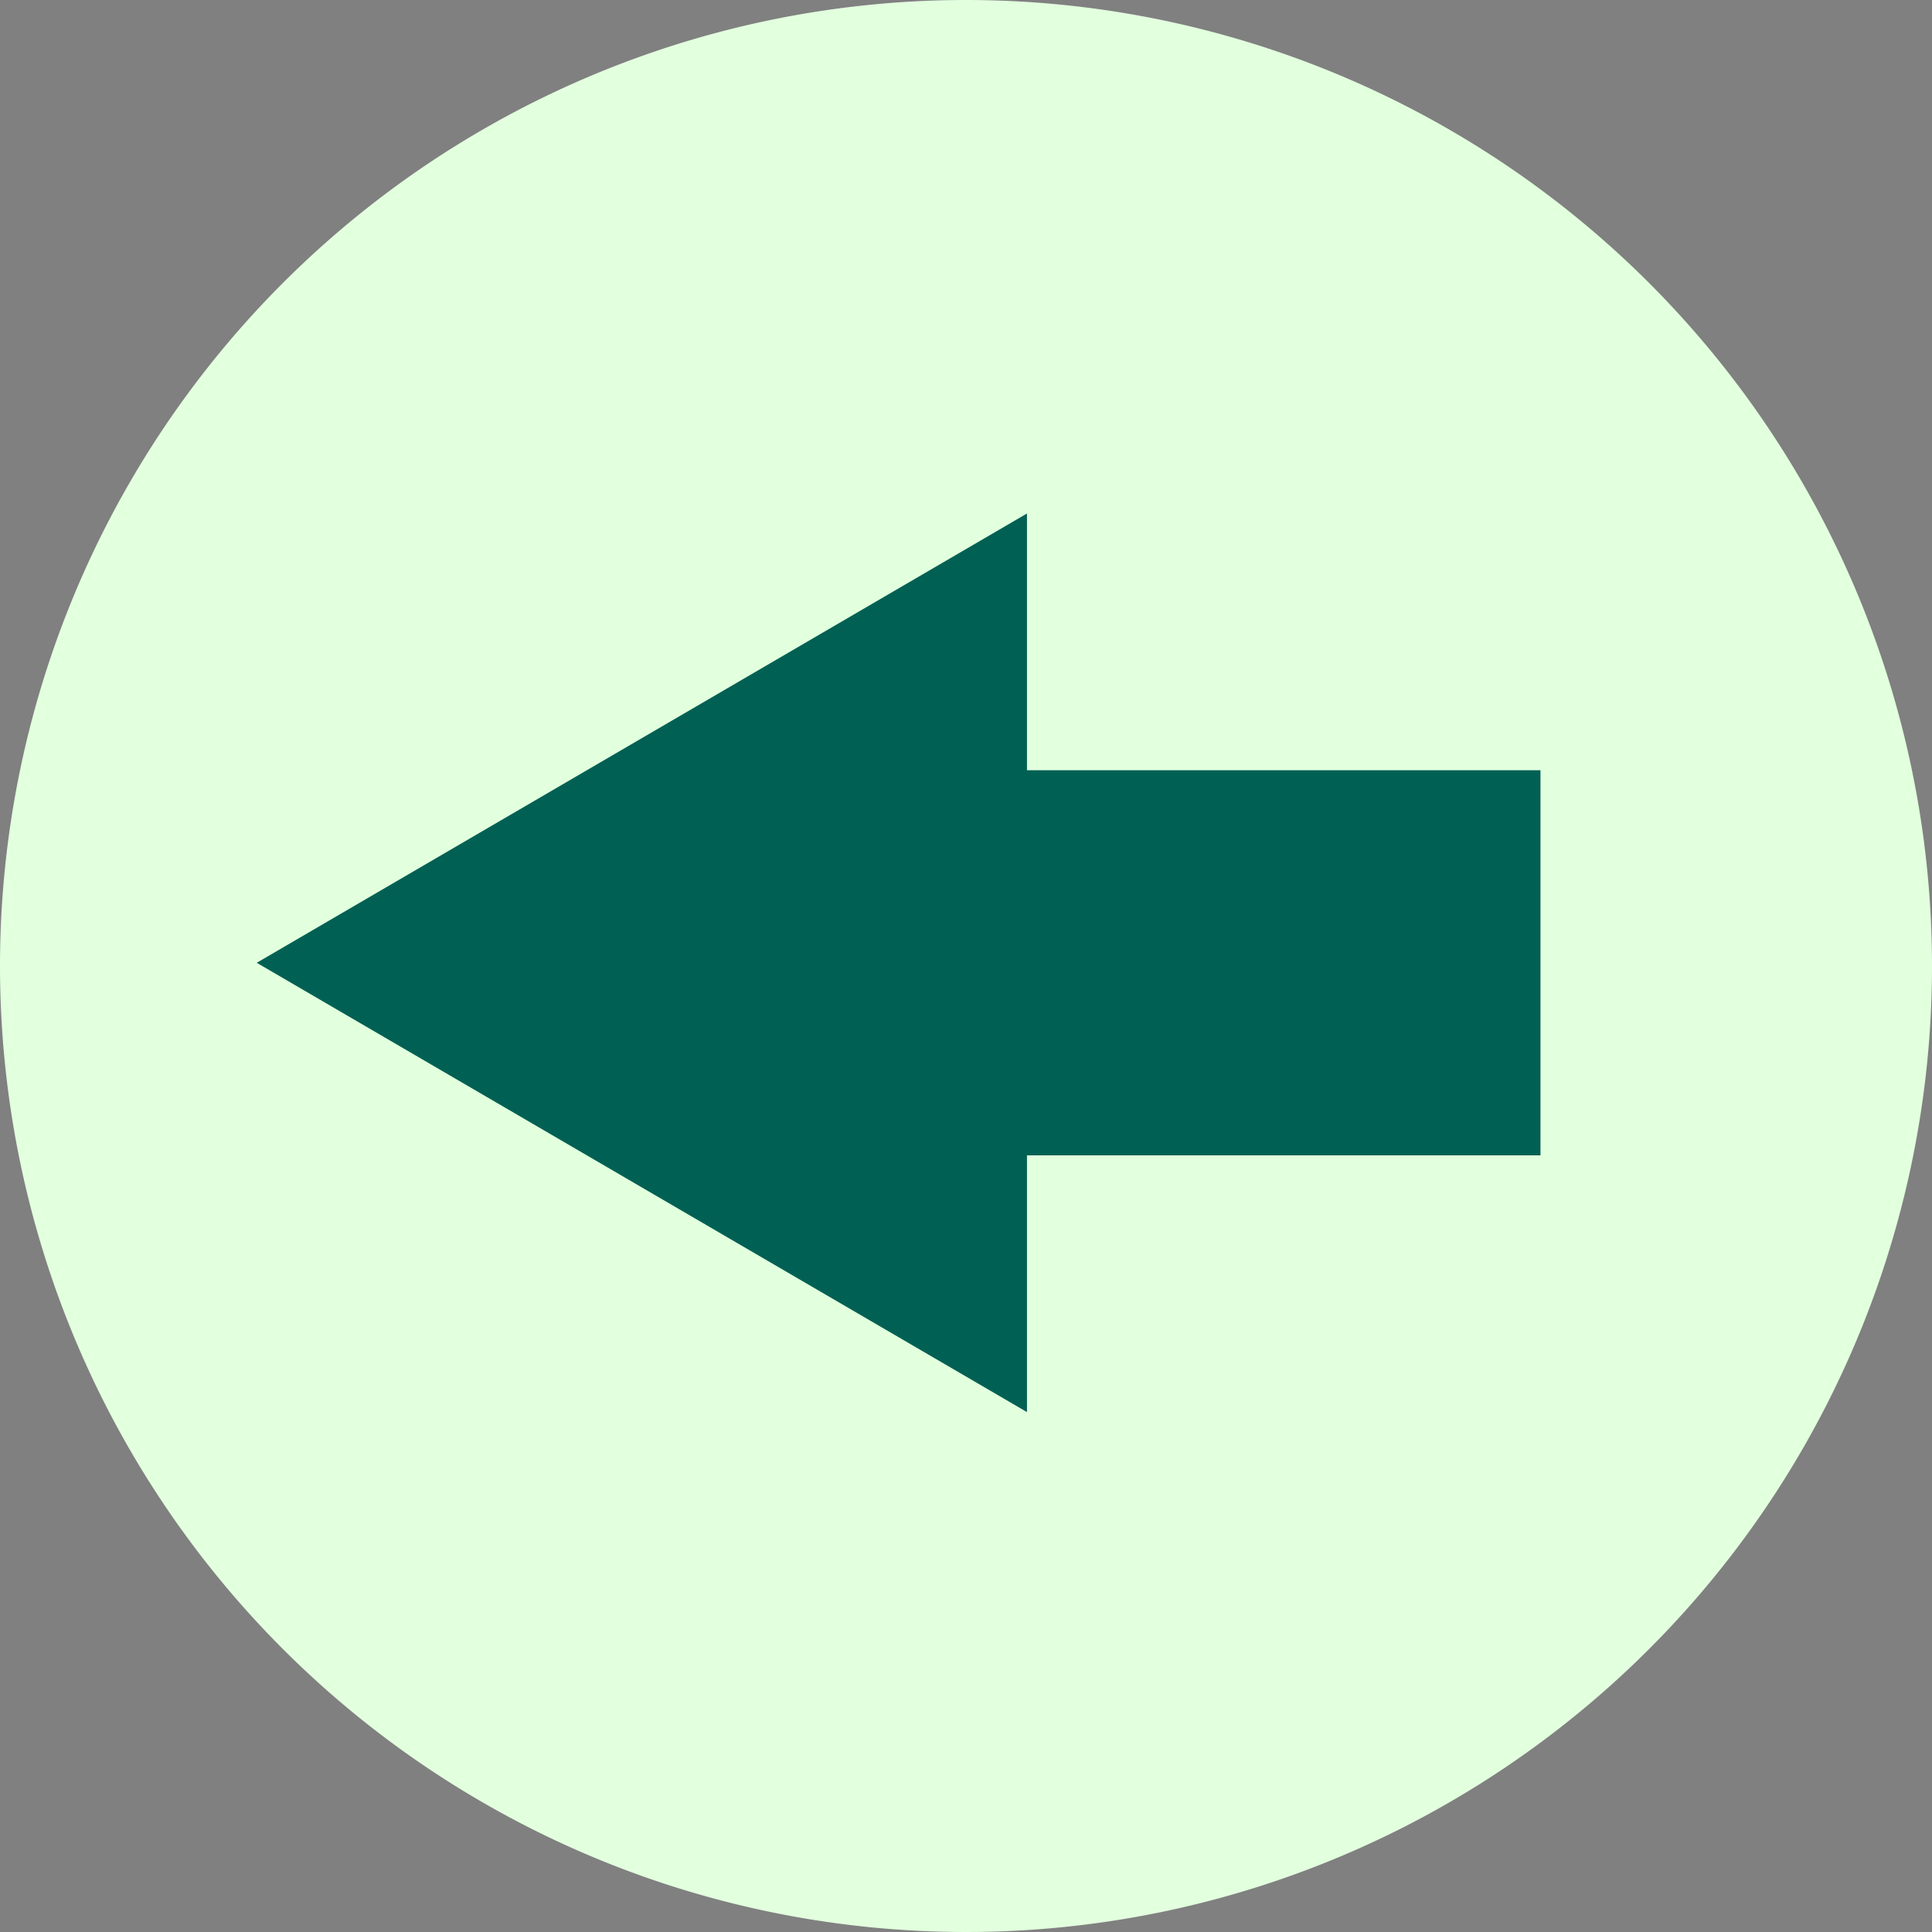
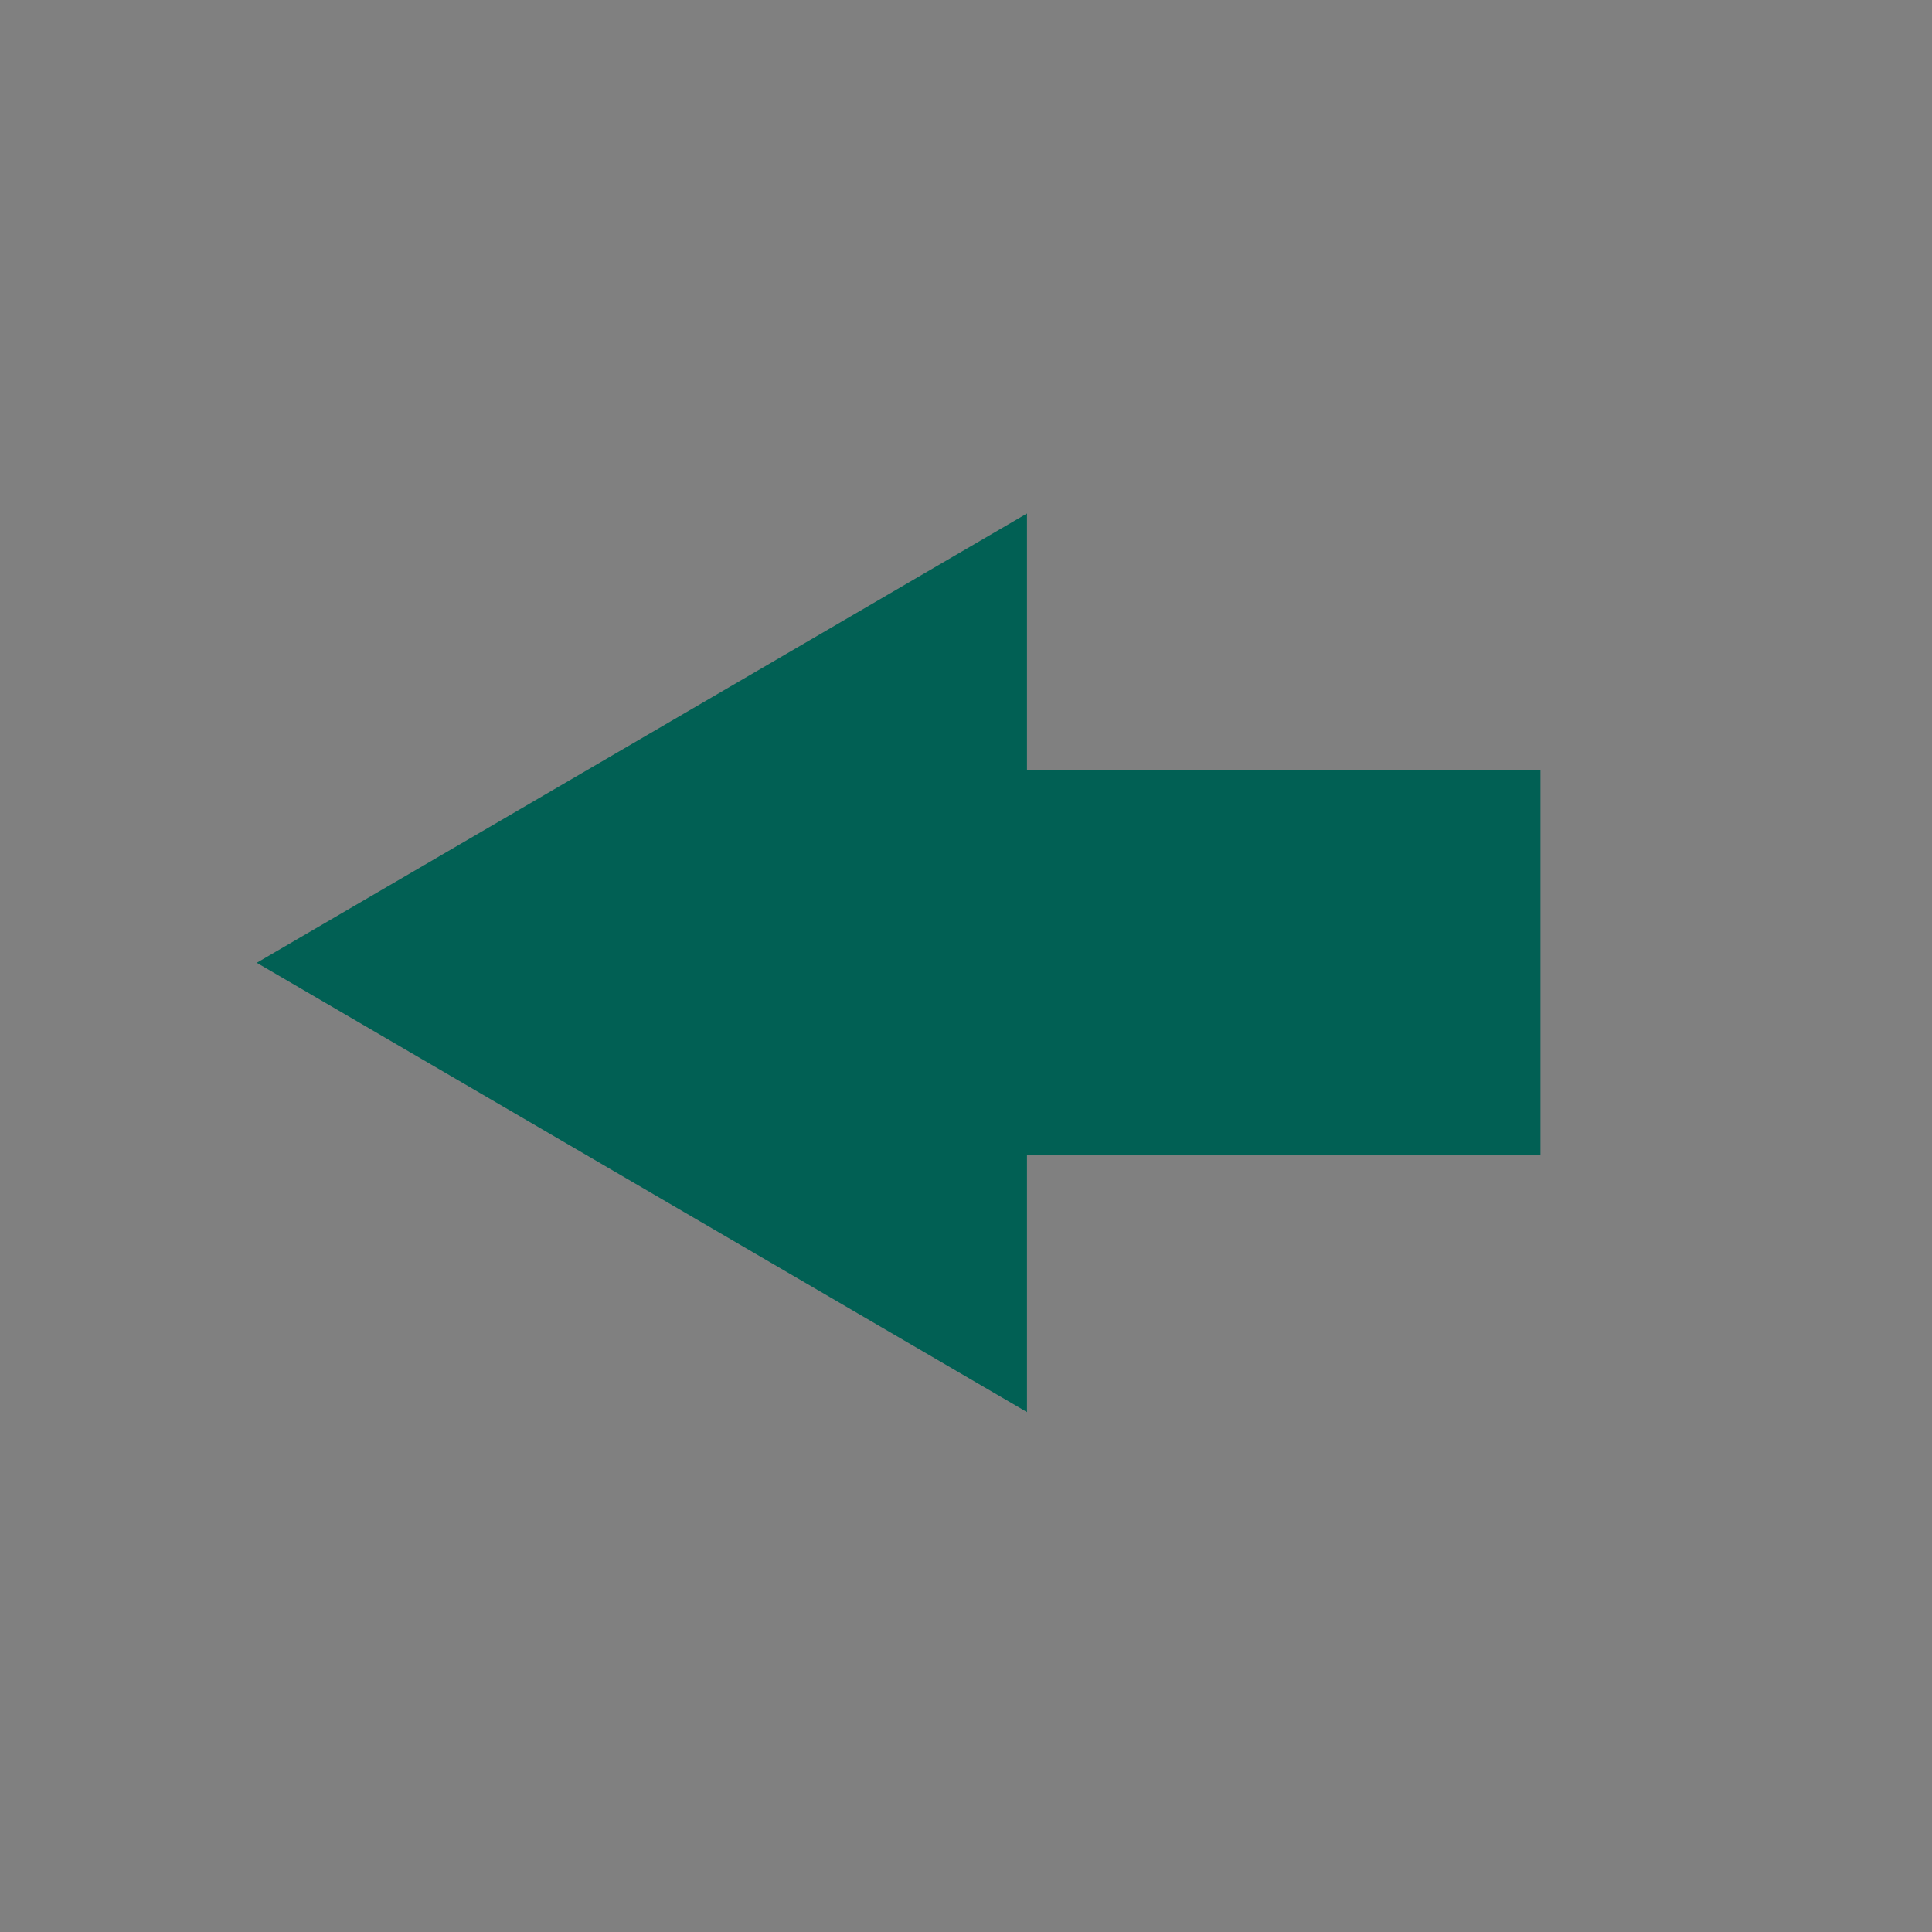
<svg xmlns="http://www.w3.org/2000/svg" width="30.1" height="30.1" viewBox="0 0 30.1 30.1">
  <rect x="0" y="0" width="30.1" height="30.1" fill="#808080" stroke="none" />
  <g id="Grupo_2839" data-name="Grupo 2839" transform="translate(-746 -2036)">
-     <path id="Trazado_30531" data-name="Trazado 30531" d="M15.05,0A15.05,15.05,0,1,1,0,15.05,15.05,15.05,0,0,1,15.05,0Z" transform="translate(746 2036)" fill="#e2ffde" />
    <g id="Grupo_2744" data-name="Grupo 2744" transform="translate(770.367 2057.933) rotate(180)">
      <path id="Polígono_9" data-name="Polígono 9" d="M7,0l7,12H0Z" transform="translate(20.367 -0.067) rotate(90)" fill="#016054" />
      <rect id="Rectángulo_2074" data-name="Rectángulo 2074" width="10" height="6" transform="translate(0.367 3.933)" fill="#016054" />
    </g>
  </g>
</svg>